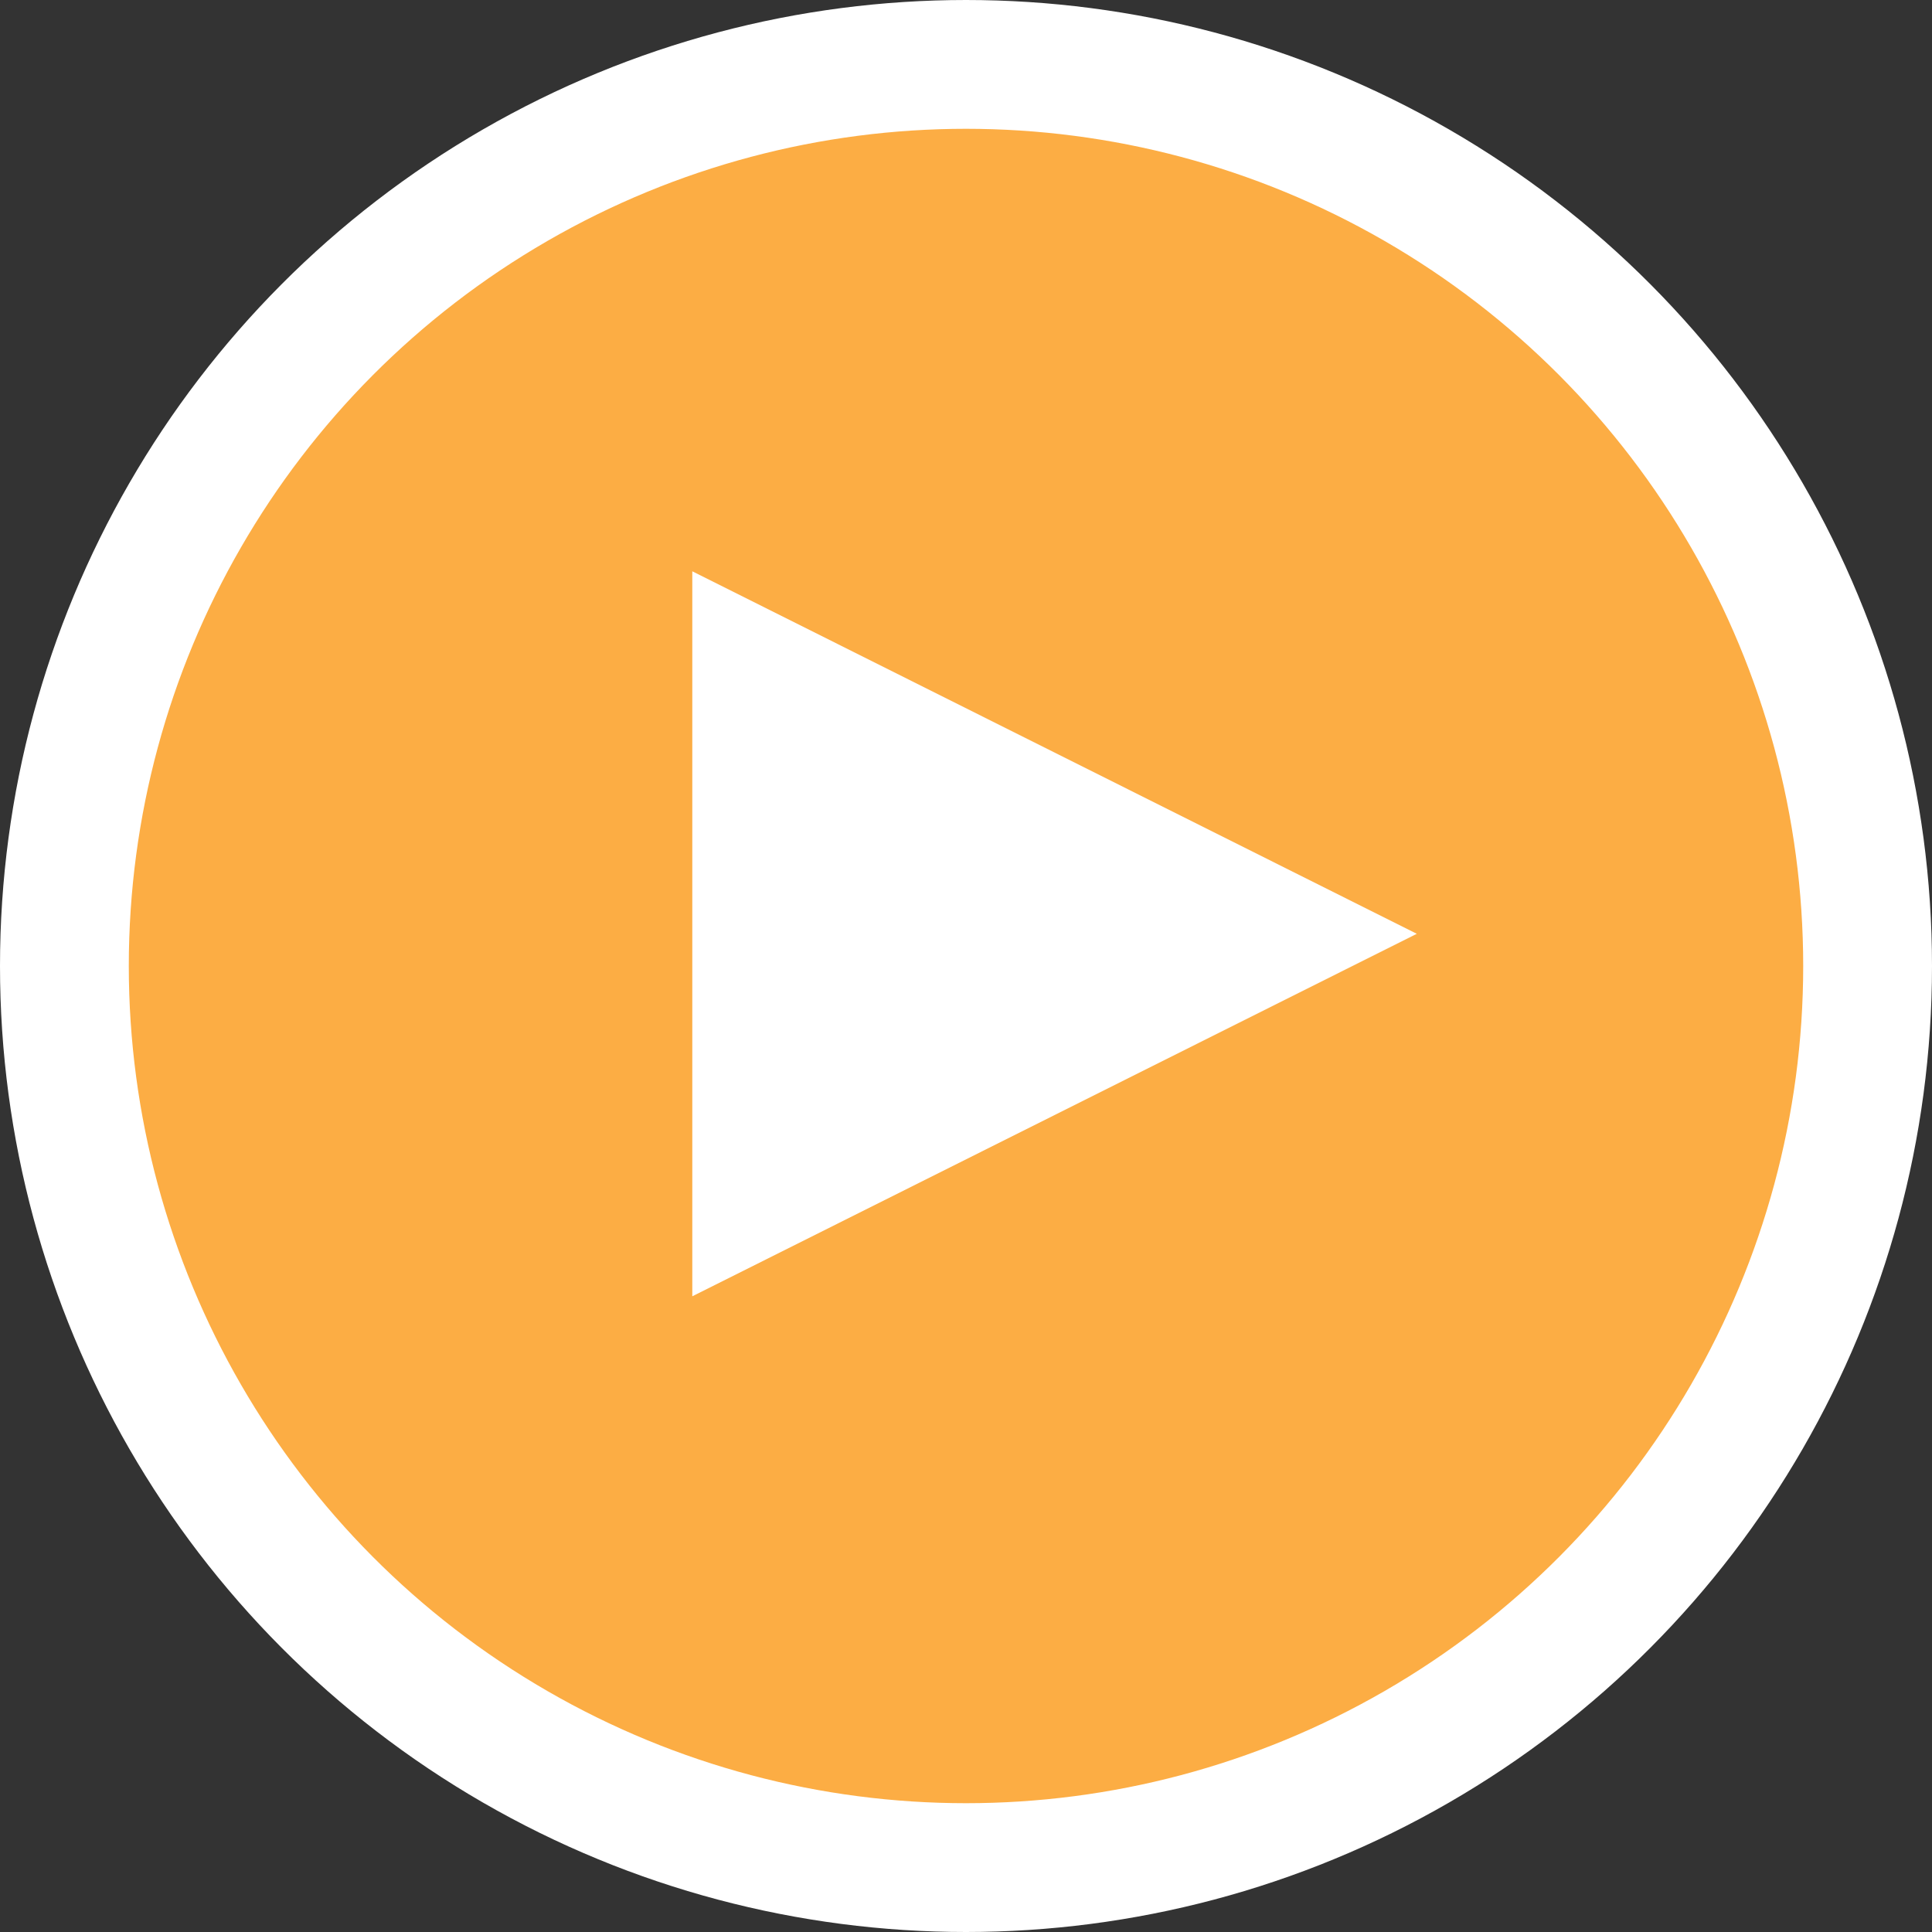
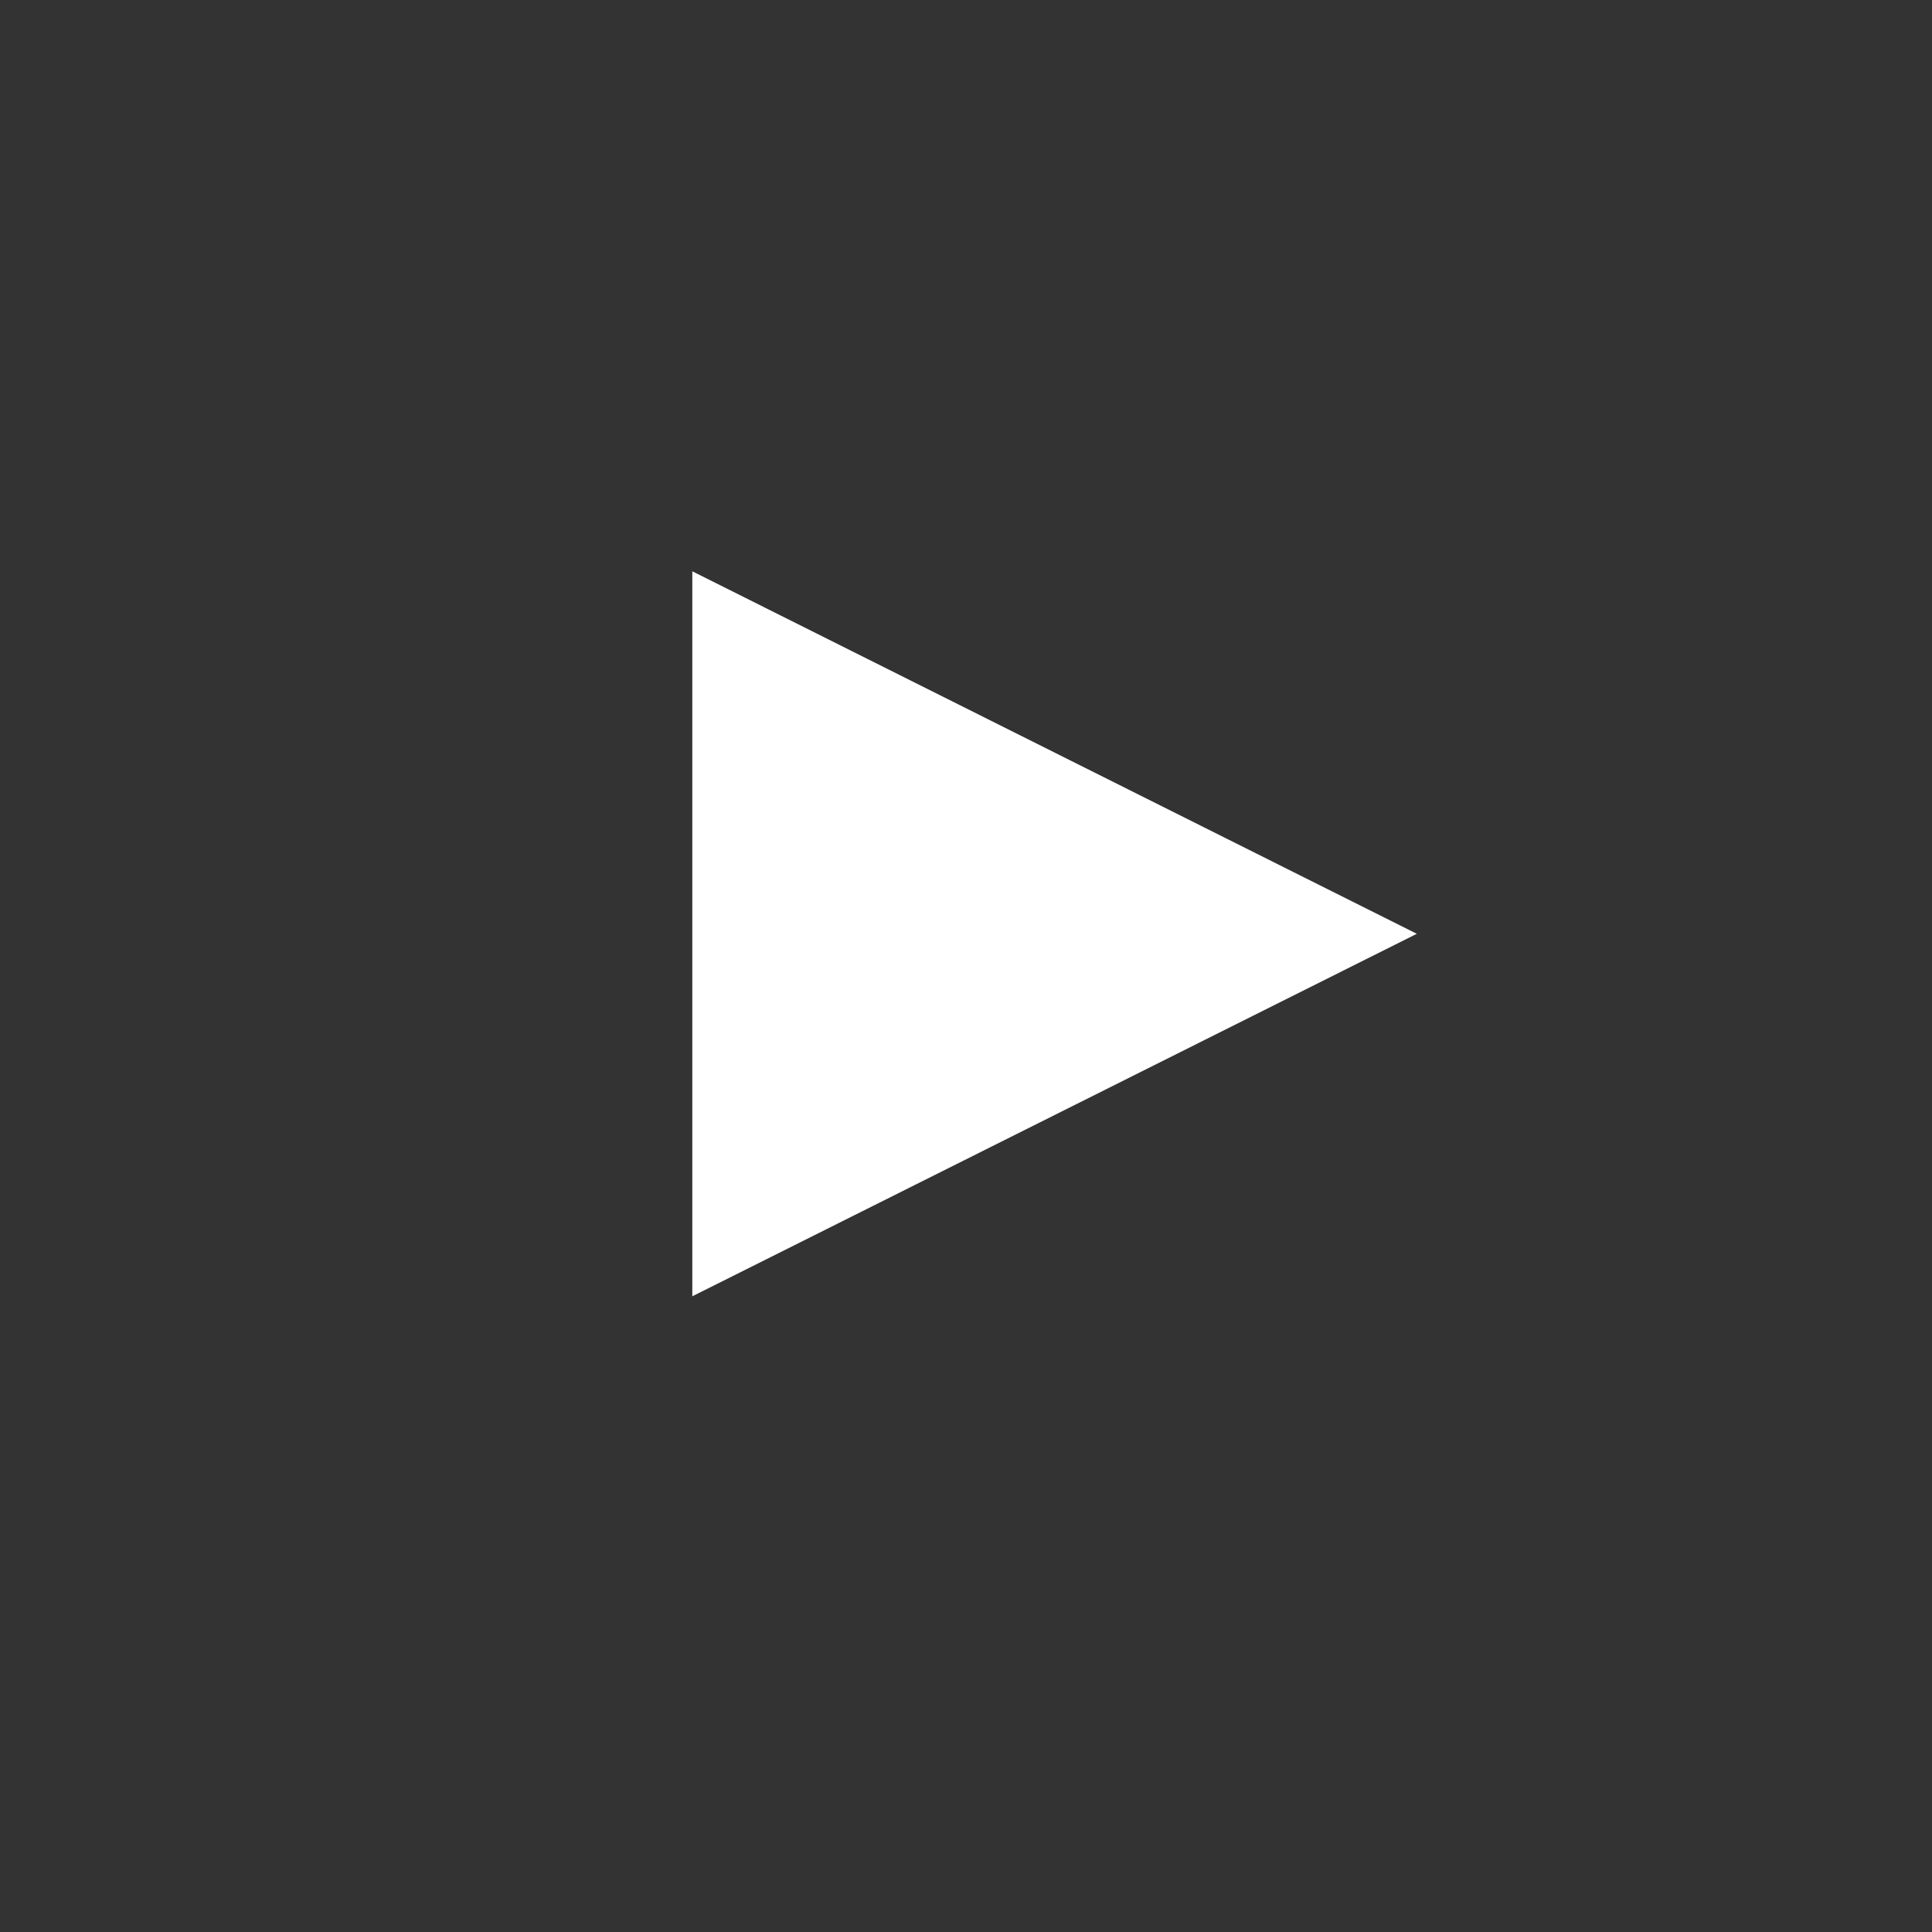
<svg xmlns="http://www.w3.org/2000/svg" width="30" height="30" viewBox="0 0 30 30" fill="none">
  <rect x="0" y="0" width="30" height="30" fill="#333333" stroke="none" />
-   <circle cx="15" cy="15" r="14" fill="#FCAD44" stroke="white" stroke-width="2" />
-   <path d="M22 14.5L10.75 20.129L10.75 8.871L22 14.5Z" fill="white" />
+   <path d="M22 14.5L10.75 20.129L10.75 8.871Z" fill="white" />
</svg>